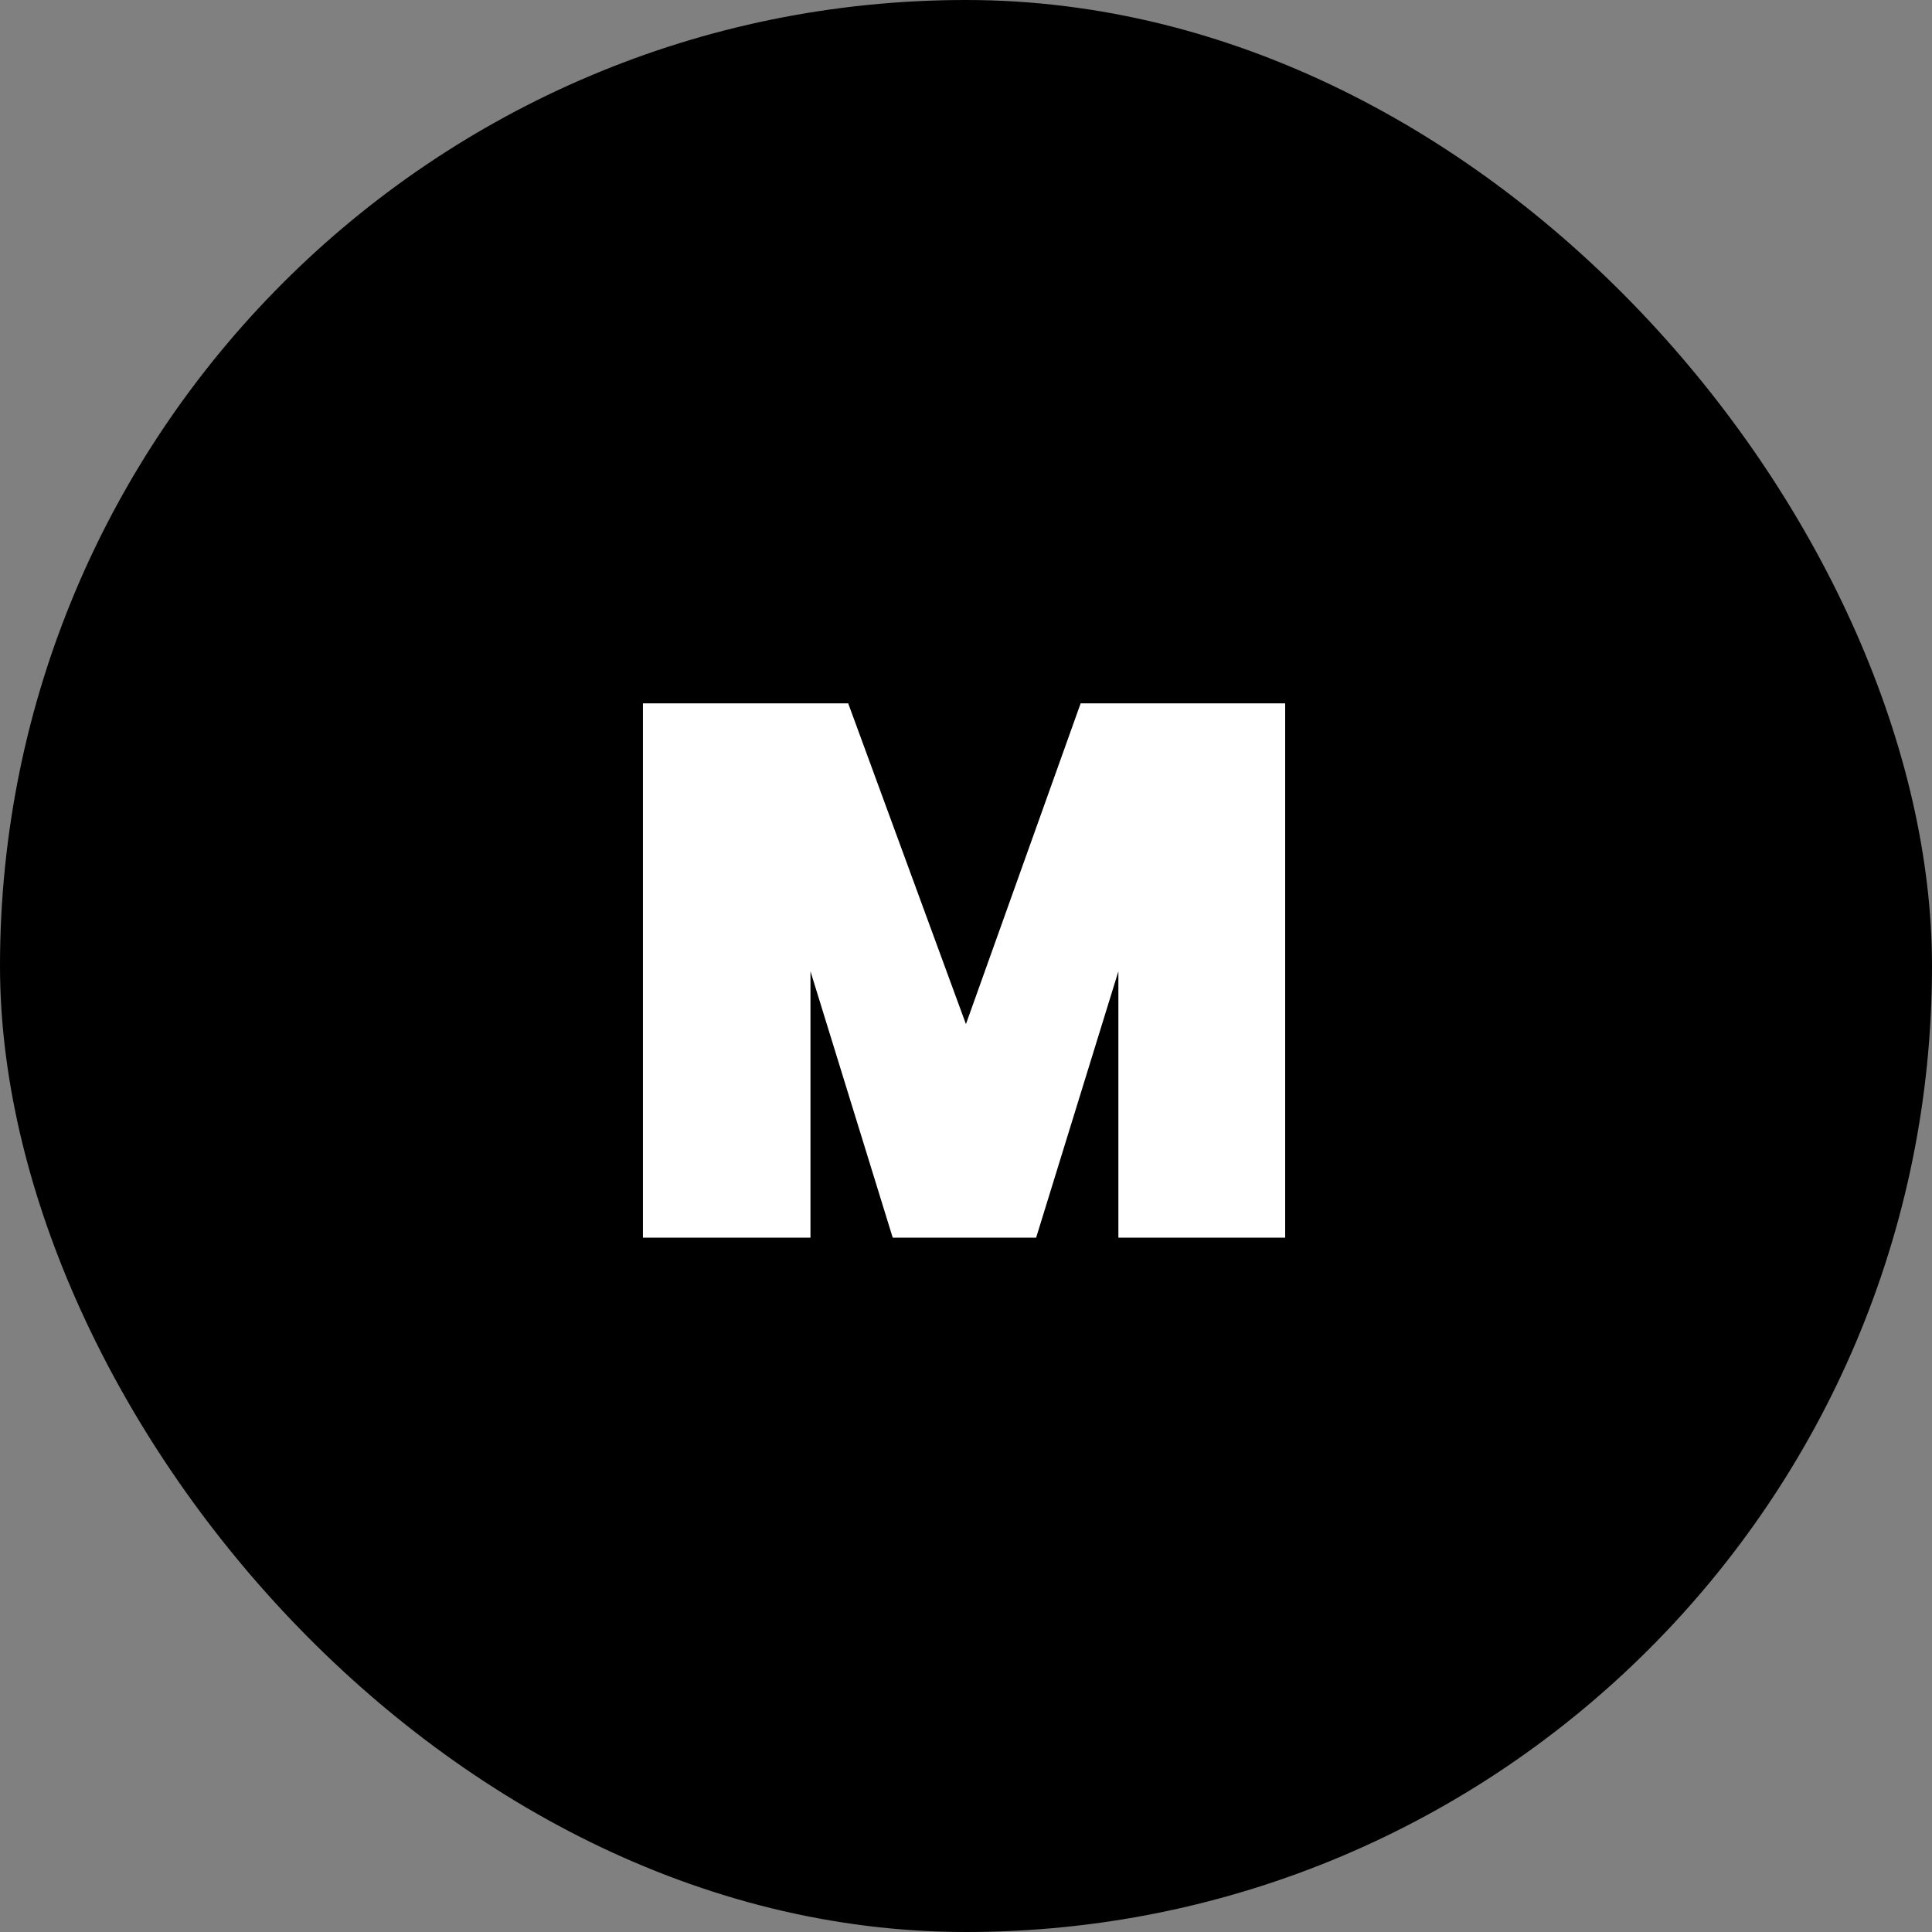
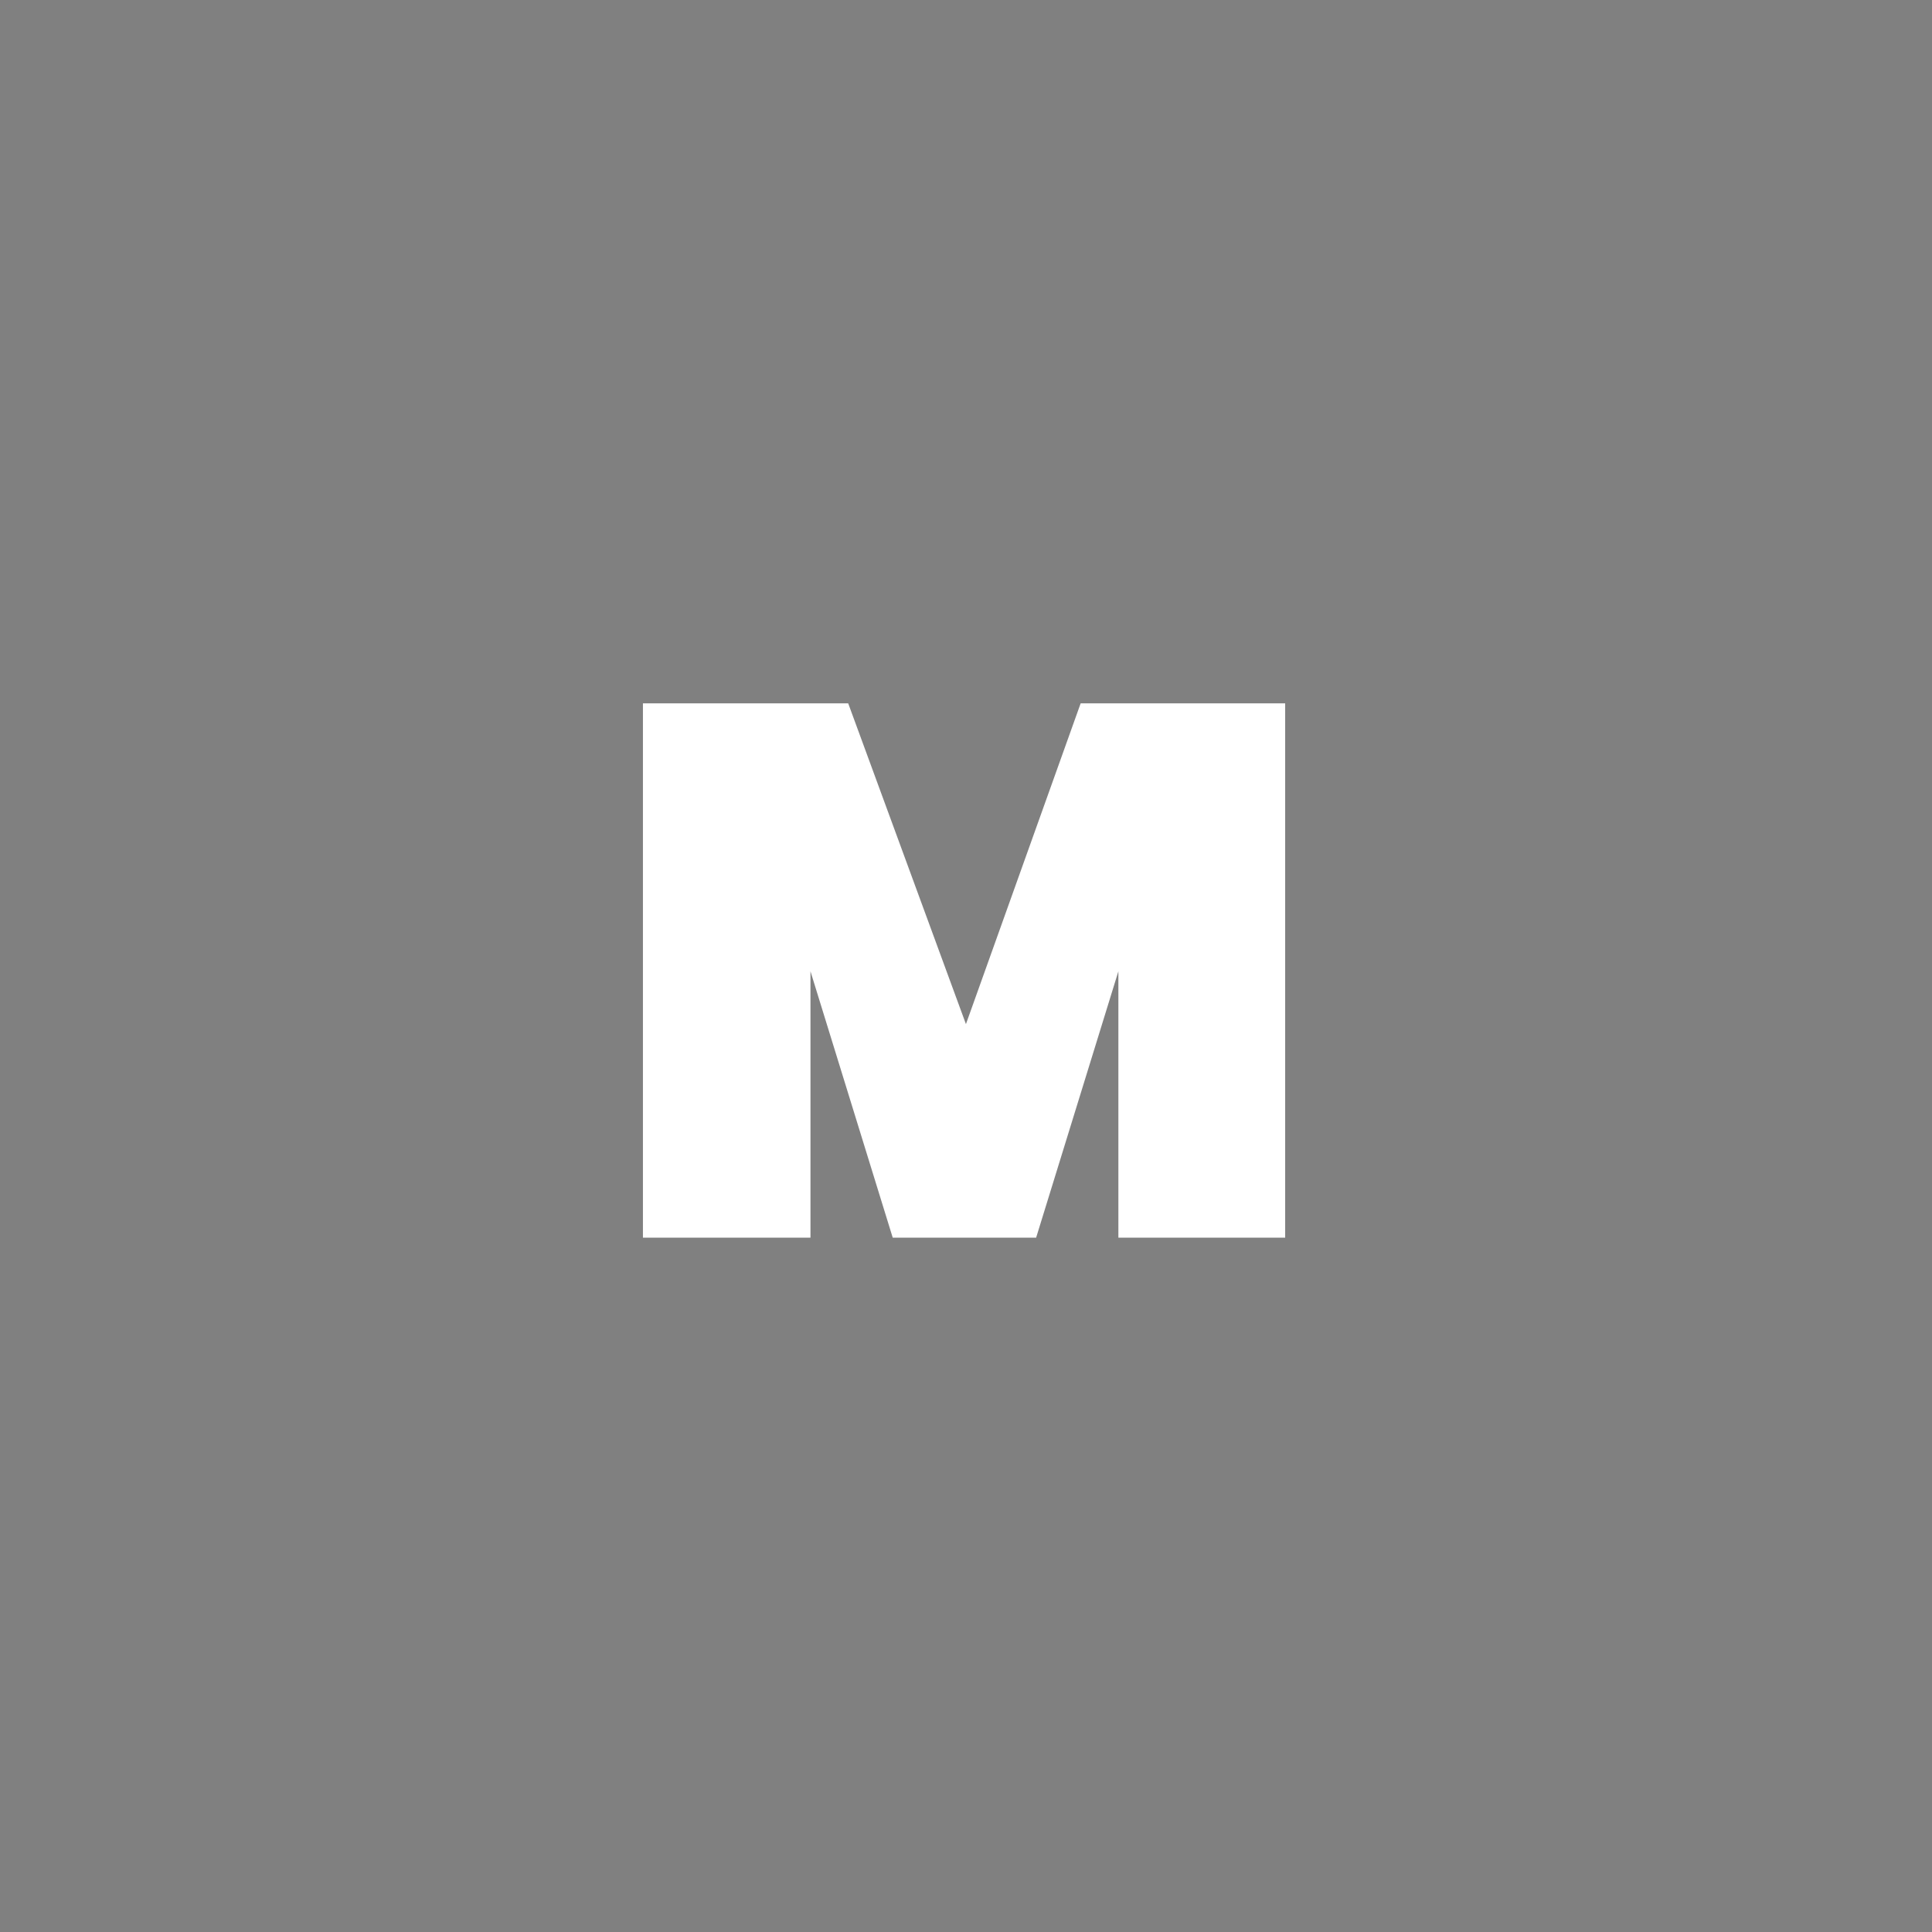
<svg xmlns="http://www.w3.org/2000/svg" width="512" height="512" viewBox="0 0 512 512" fill="none">
  <rect x="0" y="0" width="512" height="512" fill="#808080" stroke="none" />
-   <rect width="512" height="512" rx="256" fill="black" />
  <path d="M340.583 186.4V328H296.383V257.4L274.583 328H236.583L214.783 257.4V328H170.383V186.4H224.783L255.983 271.4L286.383 186.4H340.583Z" fill="white" />
</svg>